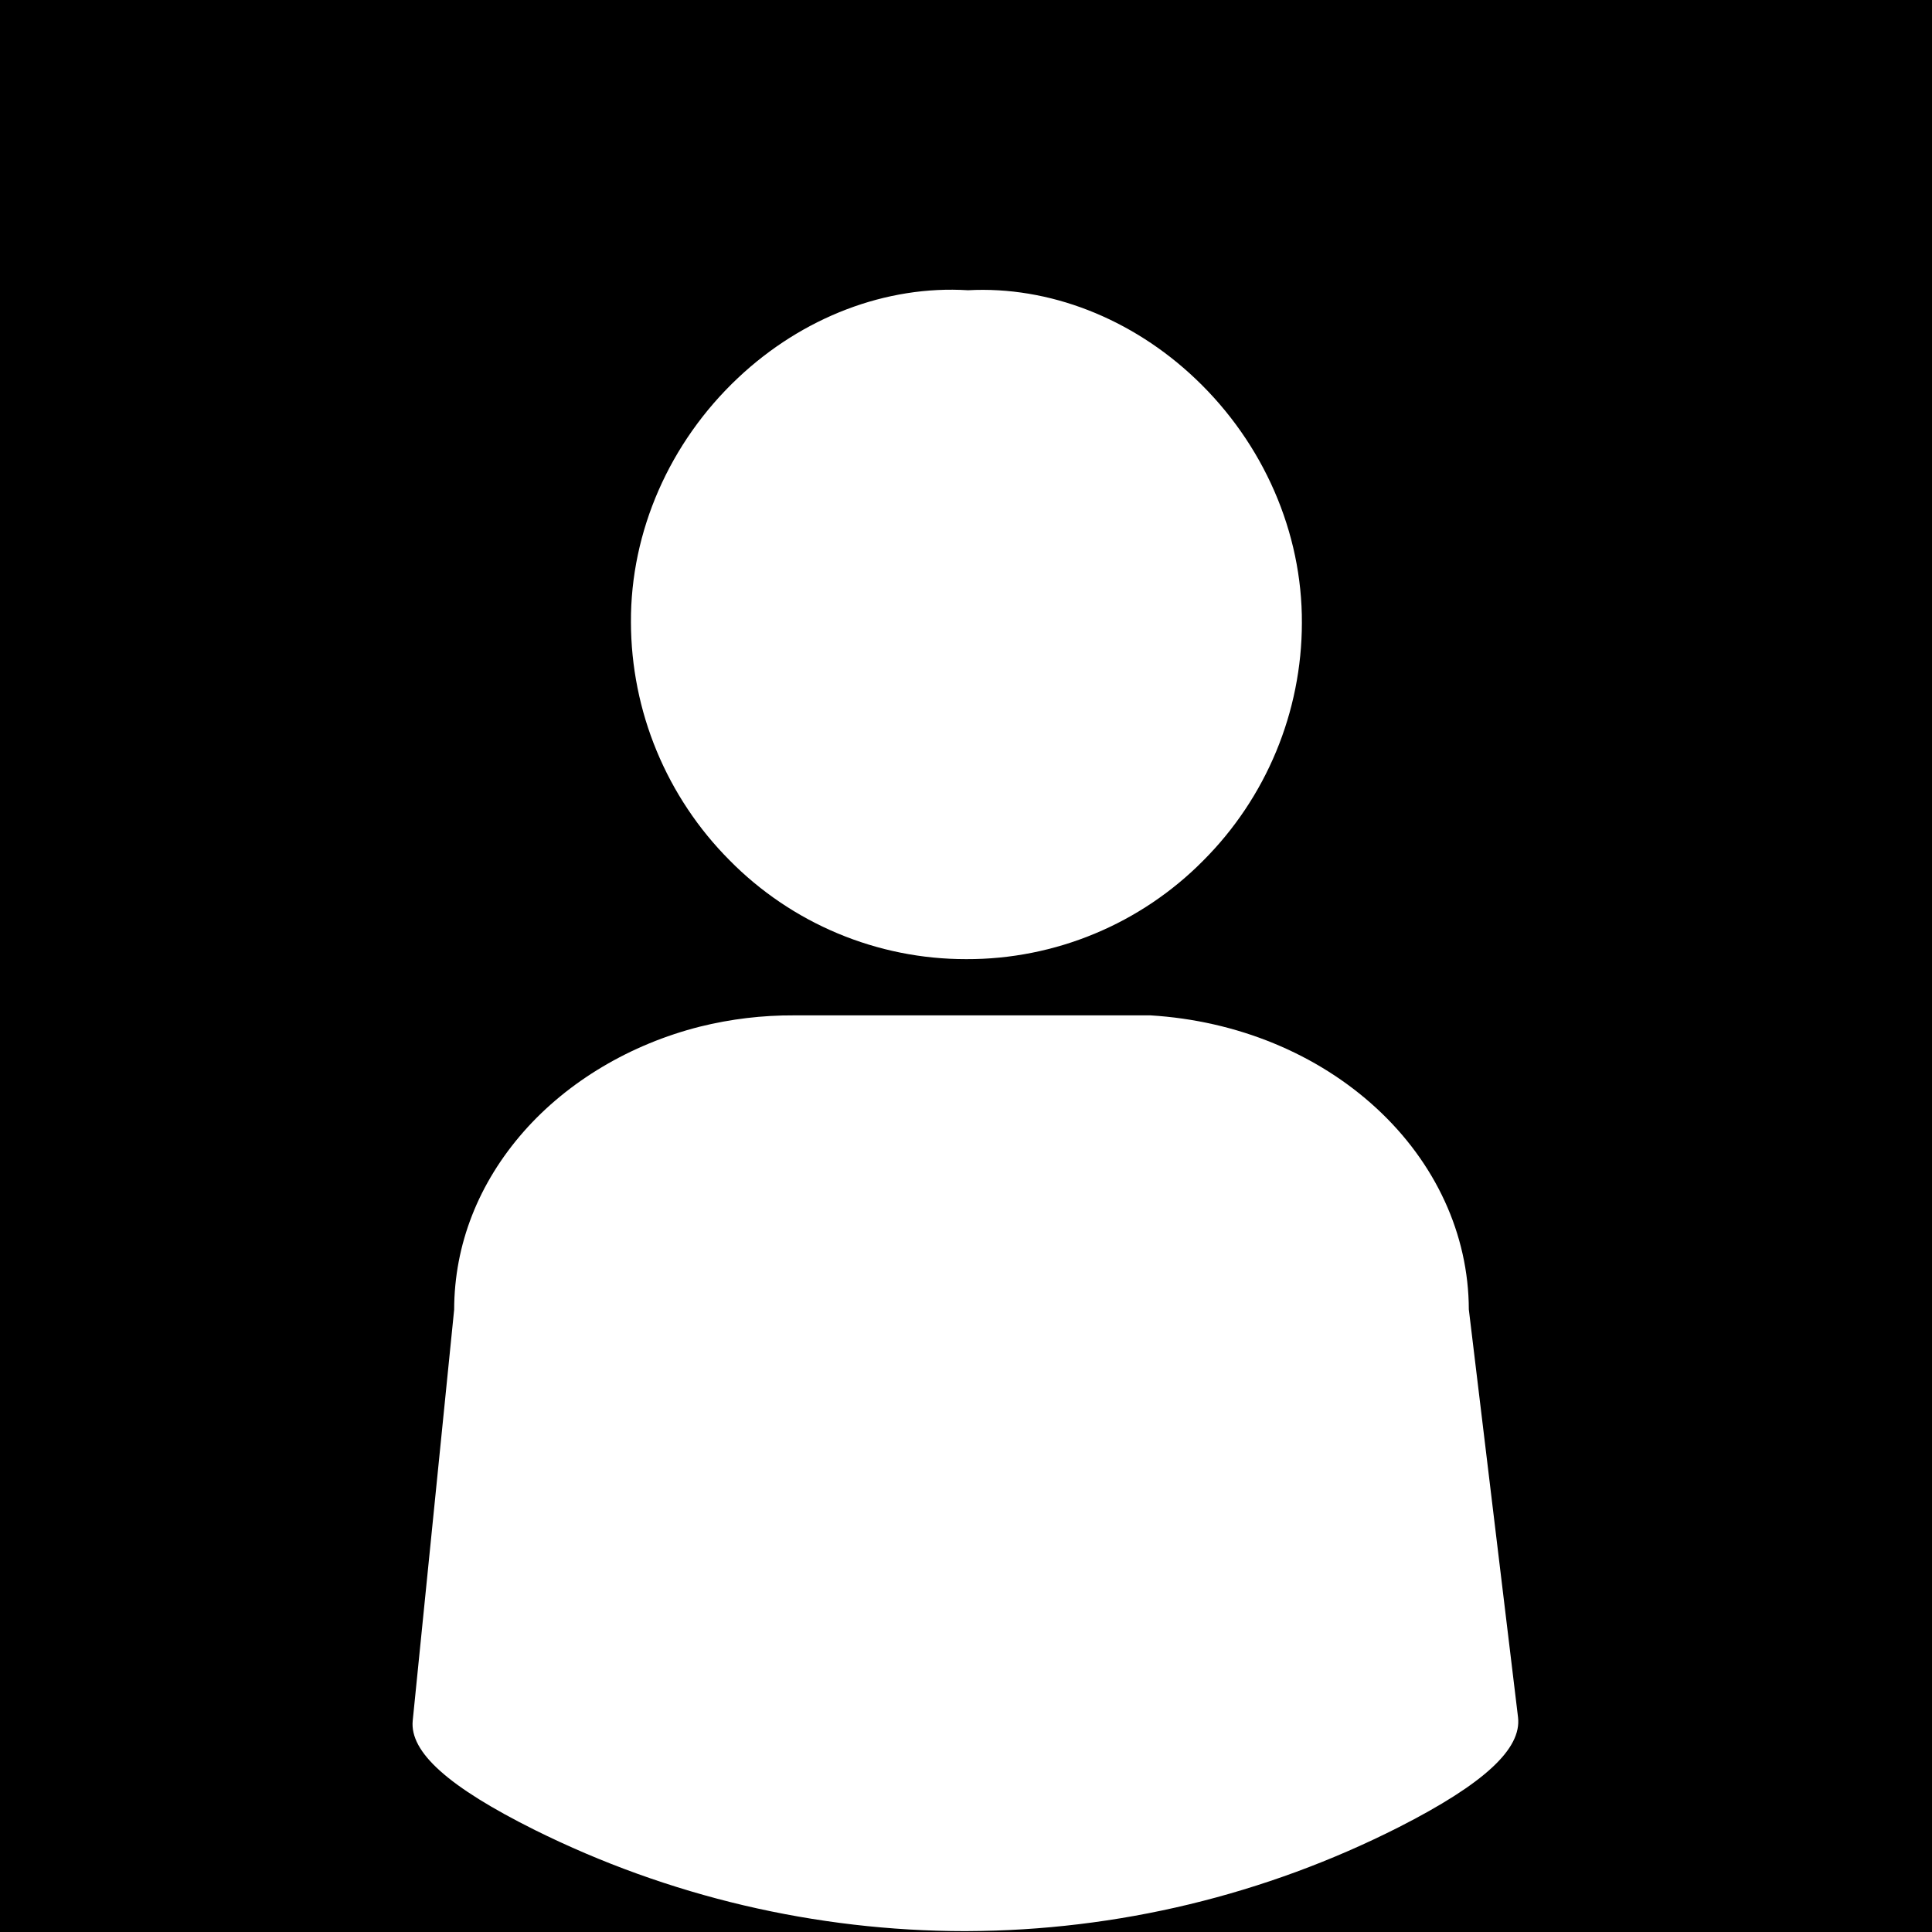
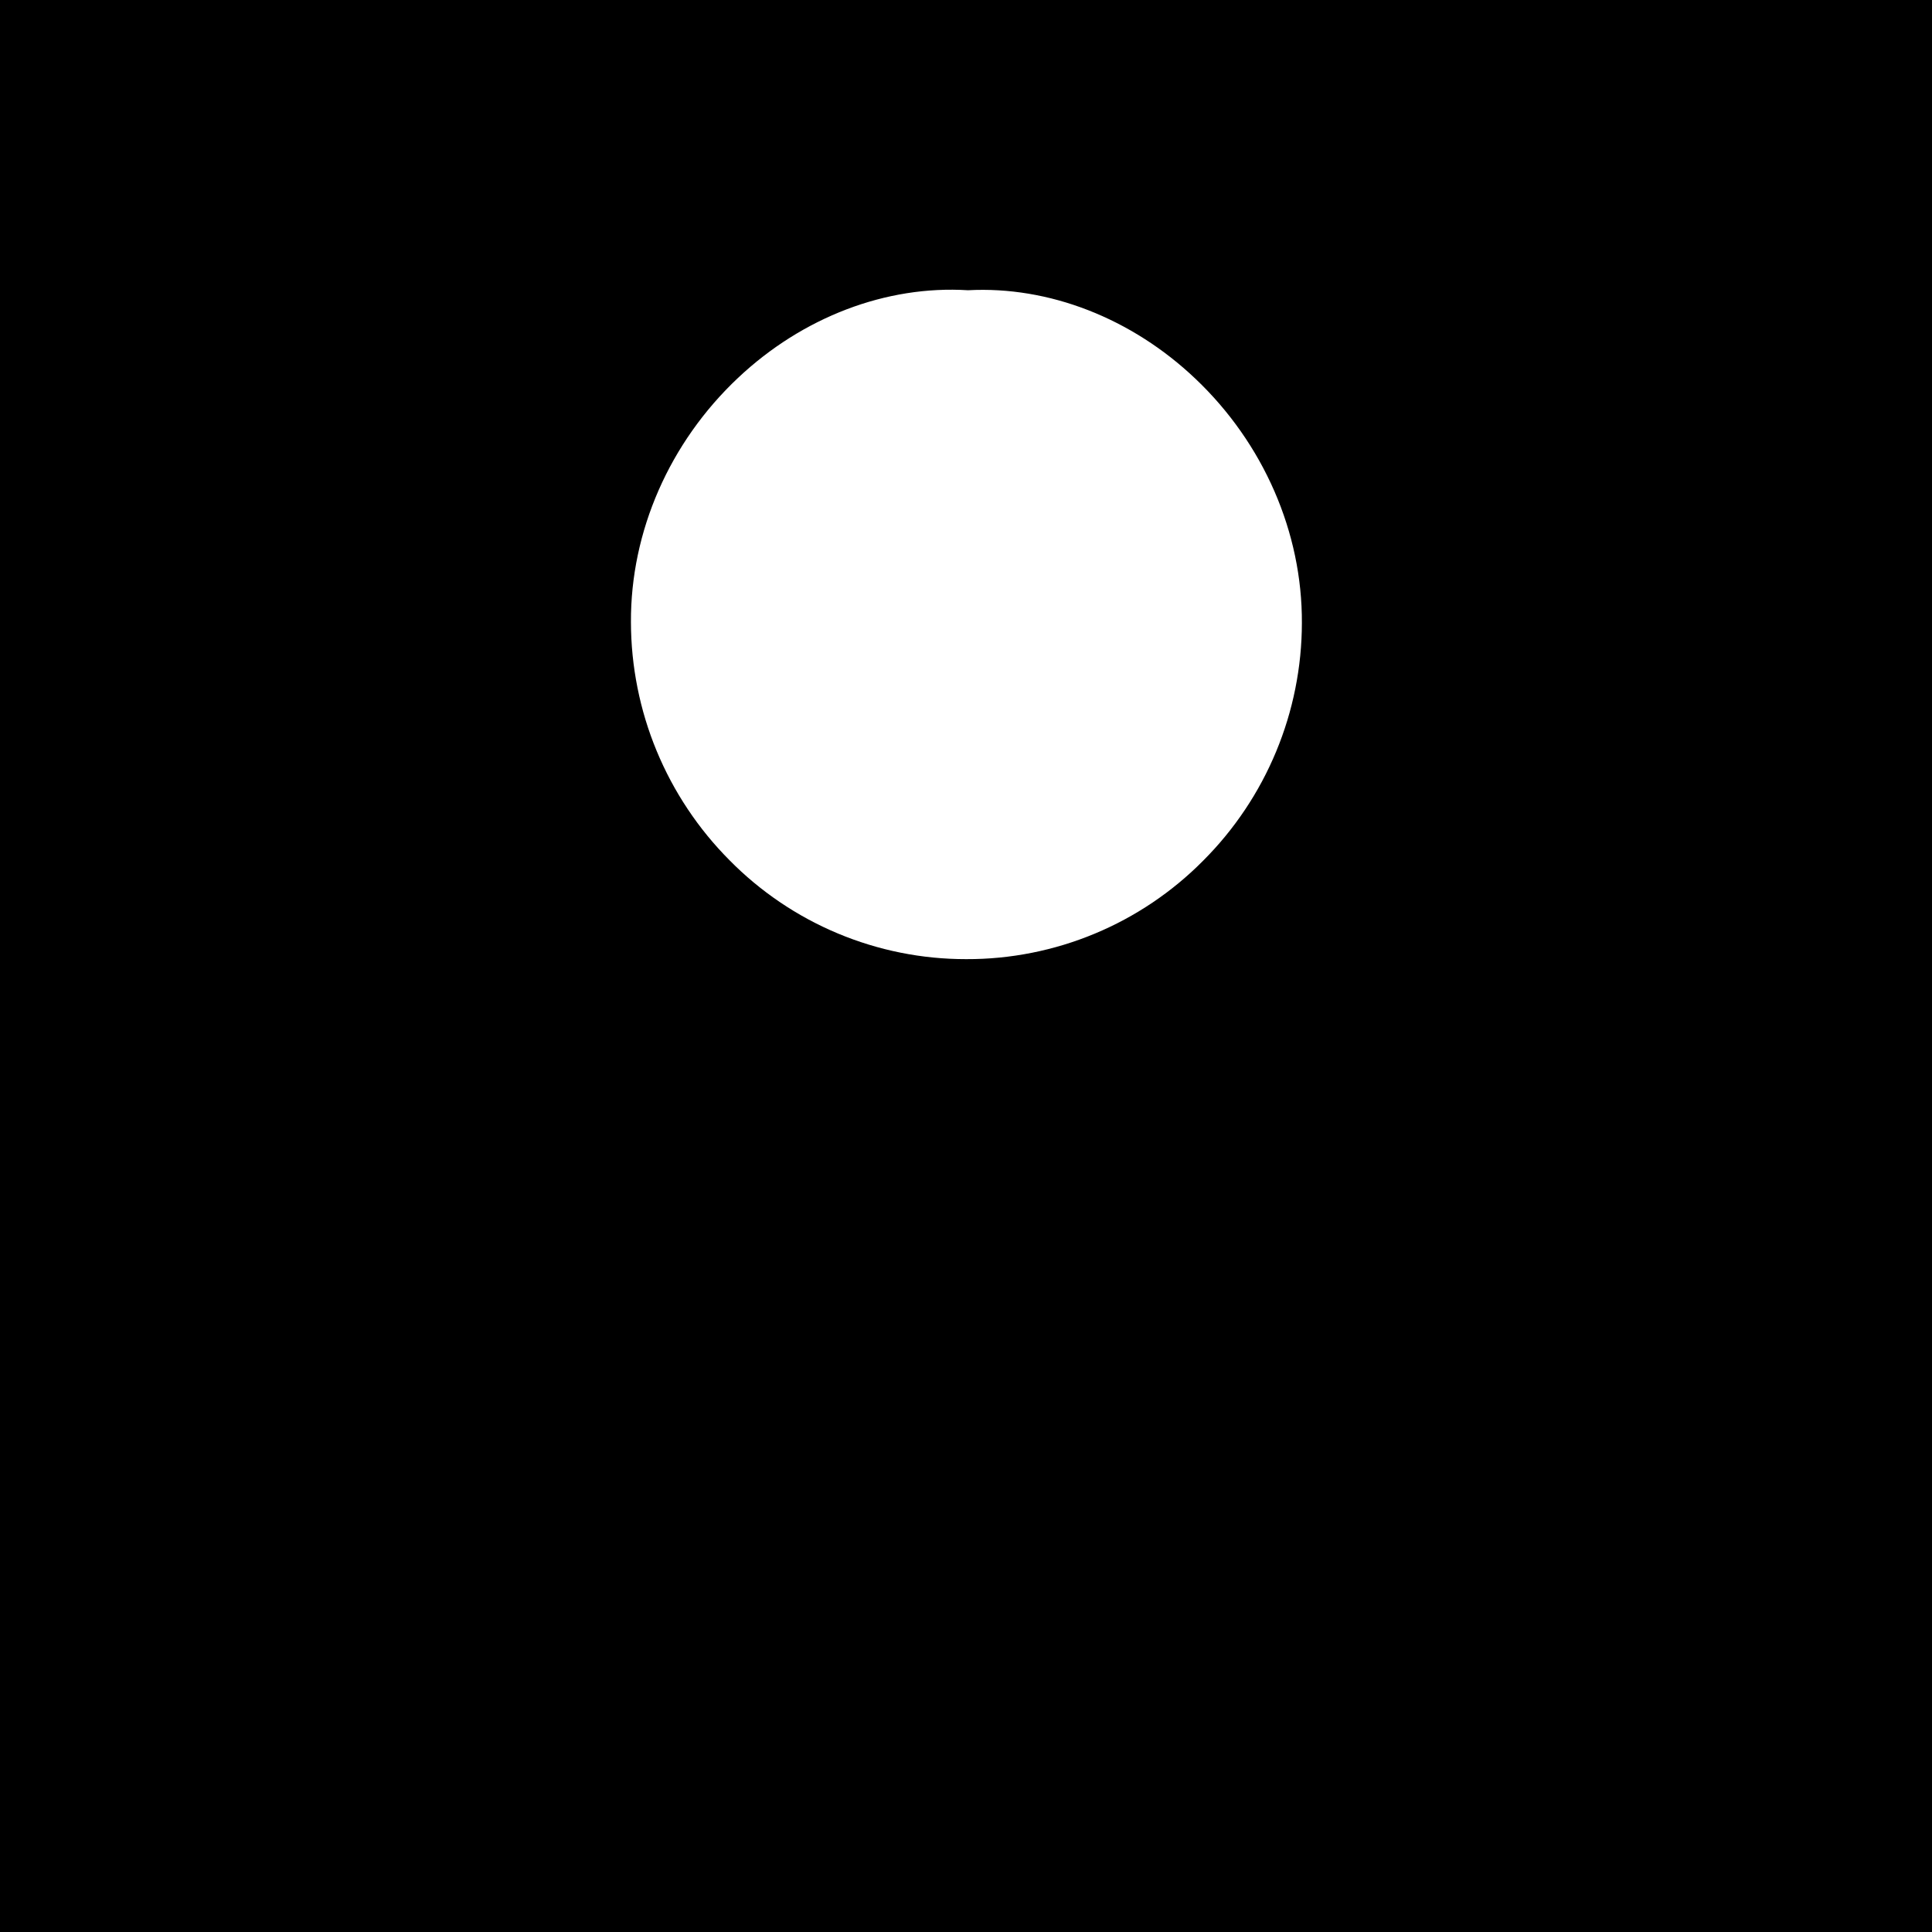
<svg xmlns="http://www.w3.org/2000/svg" width="500" zoomAndPan="magnify" viewBox="0 0 375 375" height="500" preserveAspectRatio="xMidYMid meet" version="1.2">
  <defs>
    <clipPath id="c444d95d90">
-       <path d="M 80 197 L 295 197 L 295 374.852 L 80 374.852 Z M 80 197 " />
-     </clipPath>
+       </clipPath>
  </defs>
  <g id="0344eb4ca7">
    <rect x="0" width="375" y="0" height="375" style="fill:#ffffff;fill-opacity:1;stroke:none;" />
    <rect x="0" width="375" y="0" height="375" style="fill:#000000;fill-opacity:1;stroke:none;" />
    <path style=" stroke:none;fill-rule:nonzero;fill:#ffffff;fill-opacity:1;" d="M 187.578 186.168 L 187.508 186.168 C 183.234 186.172 179 185.754 174.812 184.914 C 170.621 184.074 166.555 182.828 162.613 181.18 C 158.672 179.531 154.93 177.508 151.391 175.113 C 147.852 172.719 144.582 170 141.586 166.957 C 138.562 163.918 135.859 160.613 133.484 157.047 C 131.105 153.477 129.098 149.715 127.457 145.754 C 125.816 141.793 124.578 137.711 123.738 133.508 C 122.898 129.301 122.473 125.059 122.465 120.77 C 122.375 103.168 129.949 85.871 143.25 73.348 C 155.762 61.555 172.027 55.344 187.898 56.336 C 203.562 55.492 219.641 61.746 232.031 73.512 C 245.258 86.062 252.781 103.344 252.695 120.93 C 252.688 125.219 252.262 129.461 251.418 133.664 C 250.578 137.863 249.332 141.945 247.688 145.902 C 246.043 149.859 244.031 153.617 241.645 157.18 C 239.262 160.742 236.555 164.035 233.523 167.066 C 230.52 170.102 227.242 172.809 223.699 175.195 C 220.156 177.578 216.414 179.59 212.469 181.23 C 208.527 182.871 204.461 184.105 200.27 184.938 C 196.082 185.77 191.852 186.18 187.578 186.168 Z M 187.578 186.168 " />
    <g clip-rule="nonzero" clip-path="url(#c444d95d90)">
-       <path style=" stroke:none;fill-rule:nonzero;fill:#ffffff;fill-opacity:1;" d="M 187.246 374.832 C 180.031 374.824 172.844 374.402 165.68 373.566 C 158.516 372.73 151.422 371.488 144.398 369.836 C 137.379 368.184 130.473 366.133 123.688 363.688 C 116.902 361.242 110.281 358.414 103.82 355.207 C 87.031 346.836 79.492 340.086 80.109 333.965 L 88.152 254.191 C 88.176 241.586 92.855 229.633 101.676 219.613 C 110.219 209.914 122.355 202.688 135.84 199.273 C 141.852 197.781 147.957 197.051 154.148 197.082 L 223.301 197.082 C 240.082 198.105 255.648 204.5 267.141 215.086 C 278.633 225.668 285.059 239.59 285.098 254.164 L 294.648 333.312 C 295.383 339.465 288.035 346.246 271.504 354.656 C 265.035 357.934 258.398 360.824 251.59 363.332 C 244.785 365.836 237.855 367.938 230.805 369.637 C 223.754 371.336 216.625 372.617 209.426 373.484 C 202.227 374.352 195 374.801 187.746 374.828 Z M 187.246 374.832 " />
-     </g>
+       </g>
  </g>
</svg>